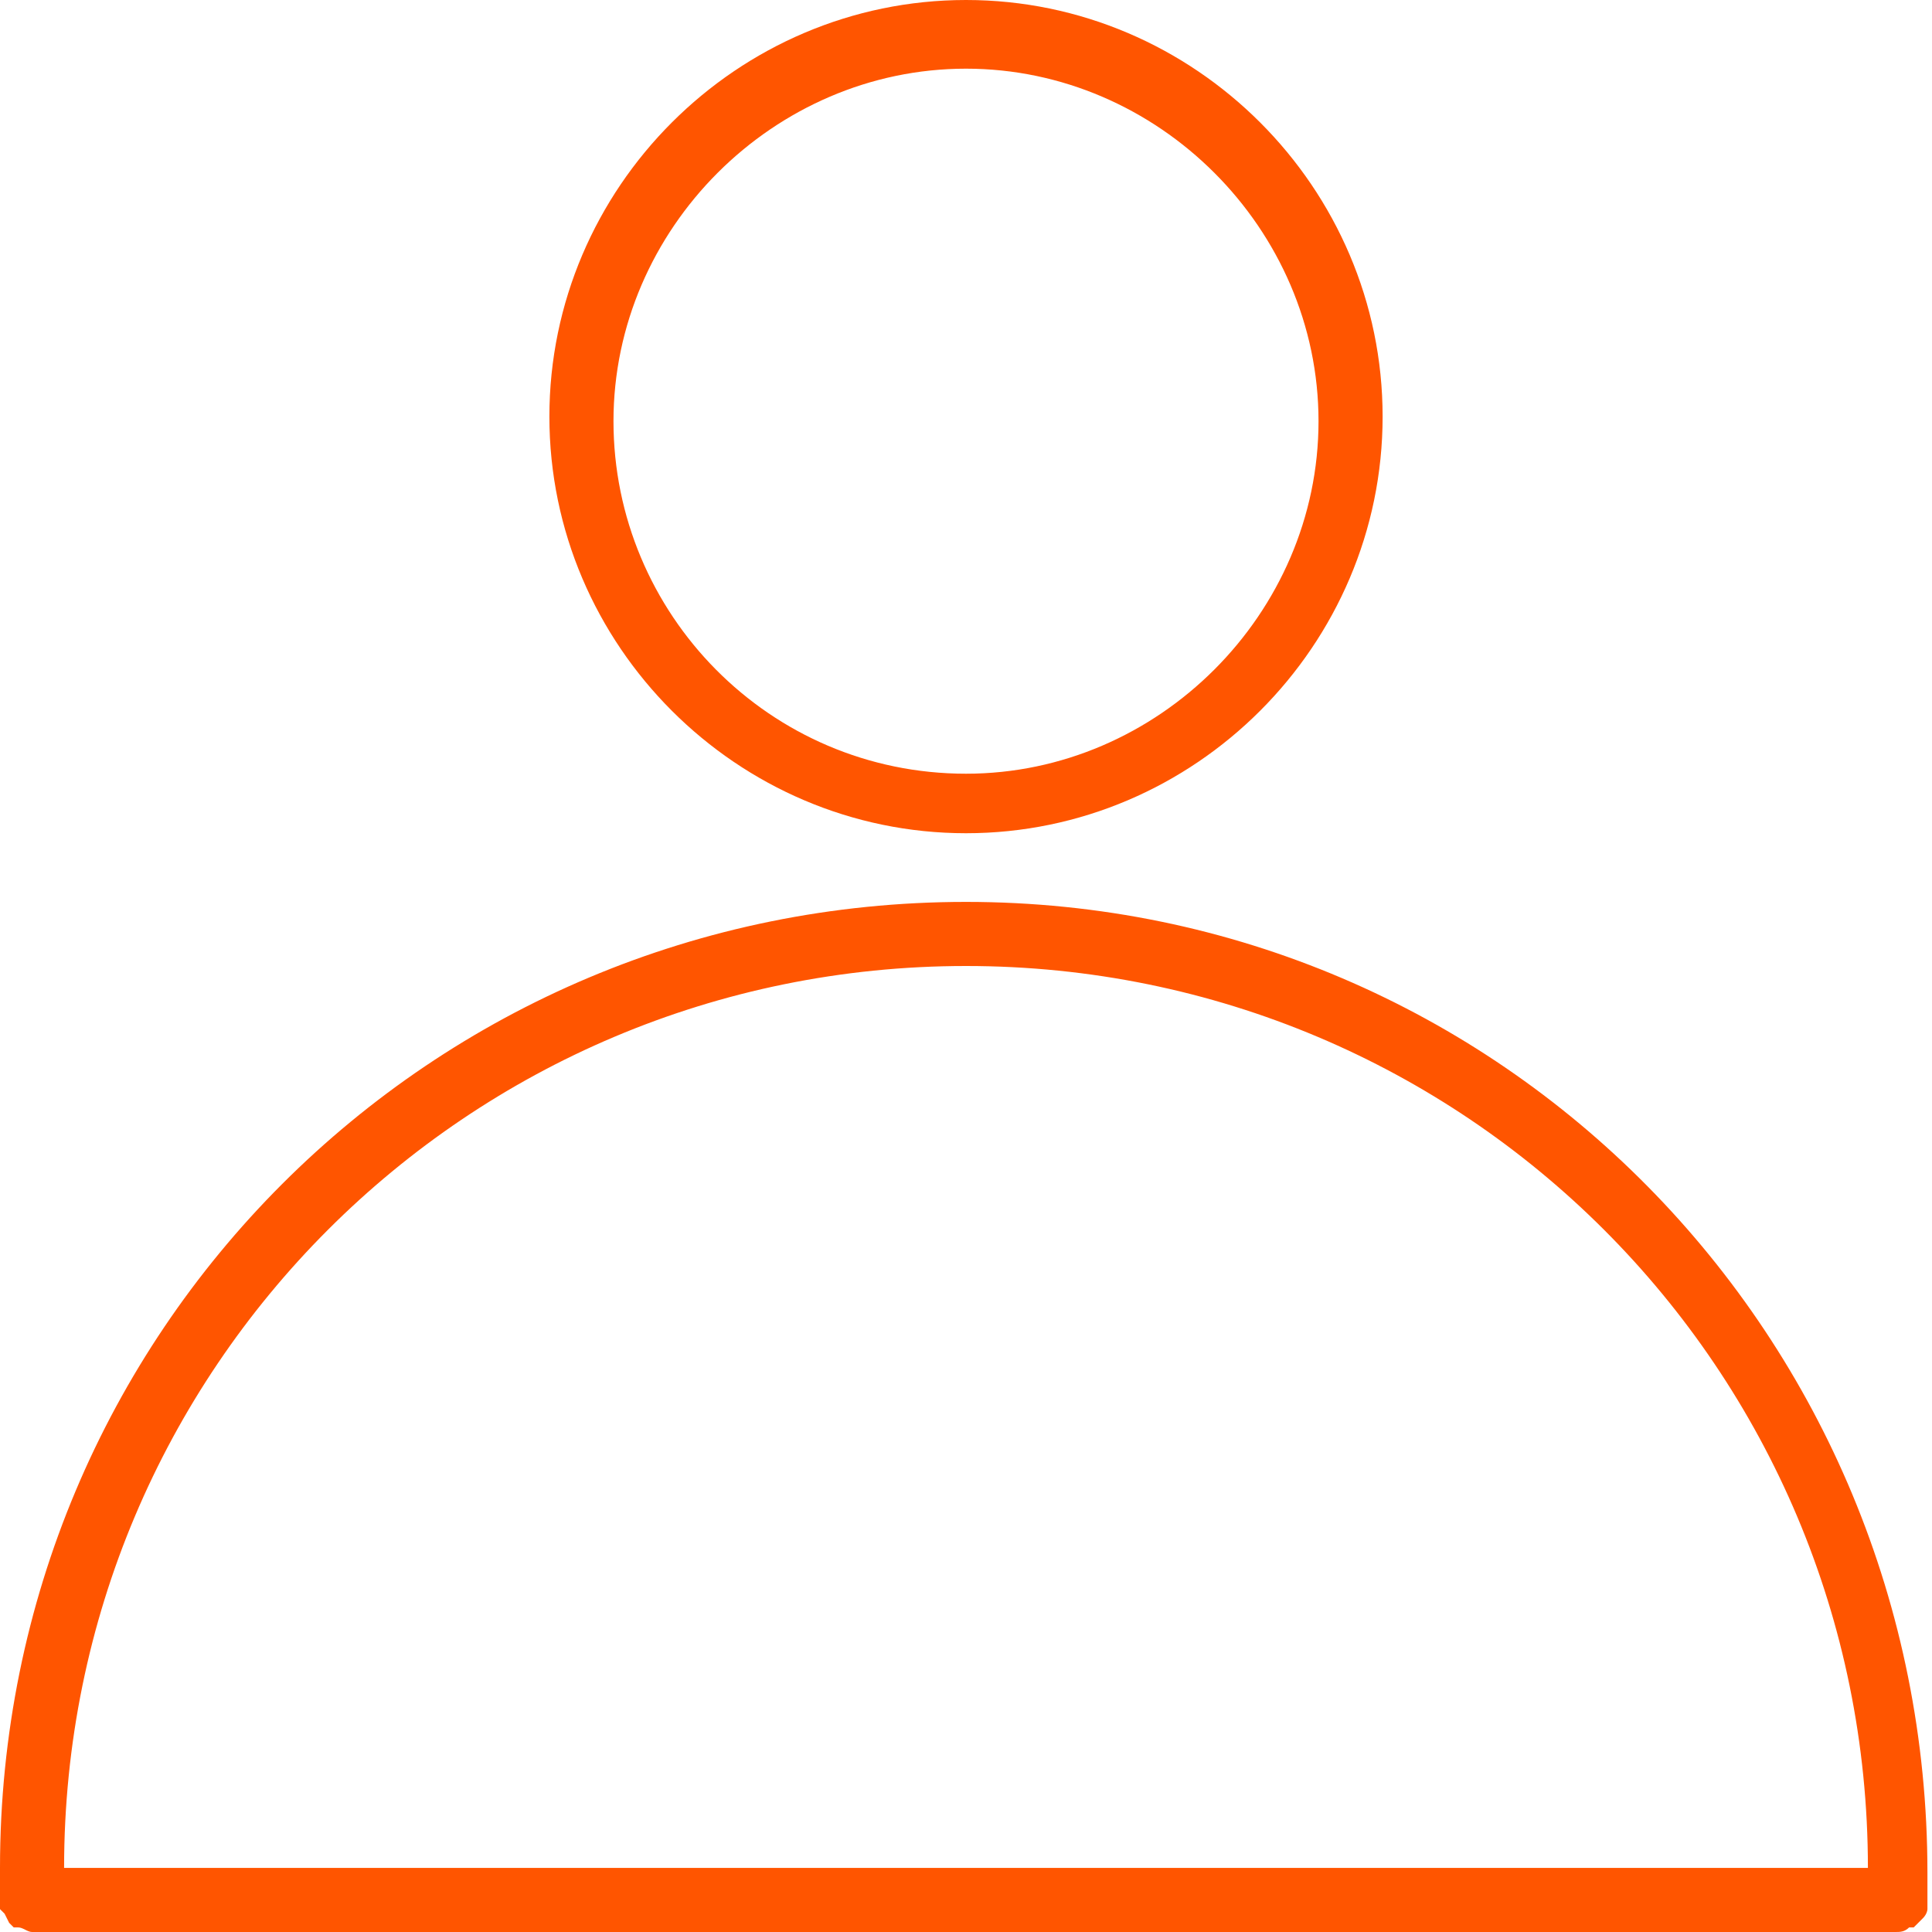
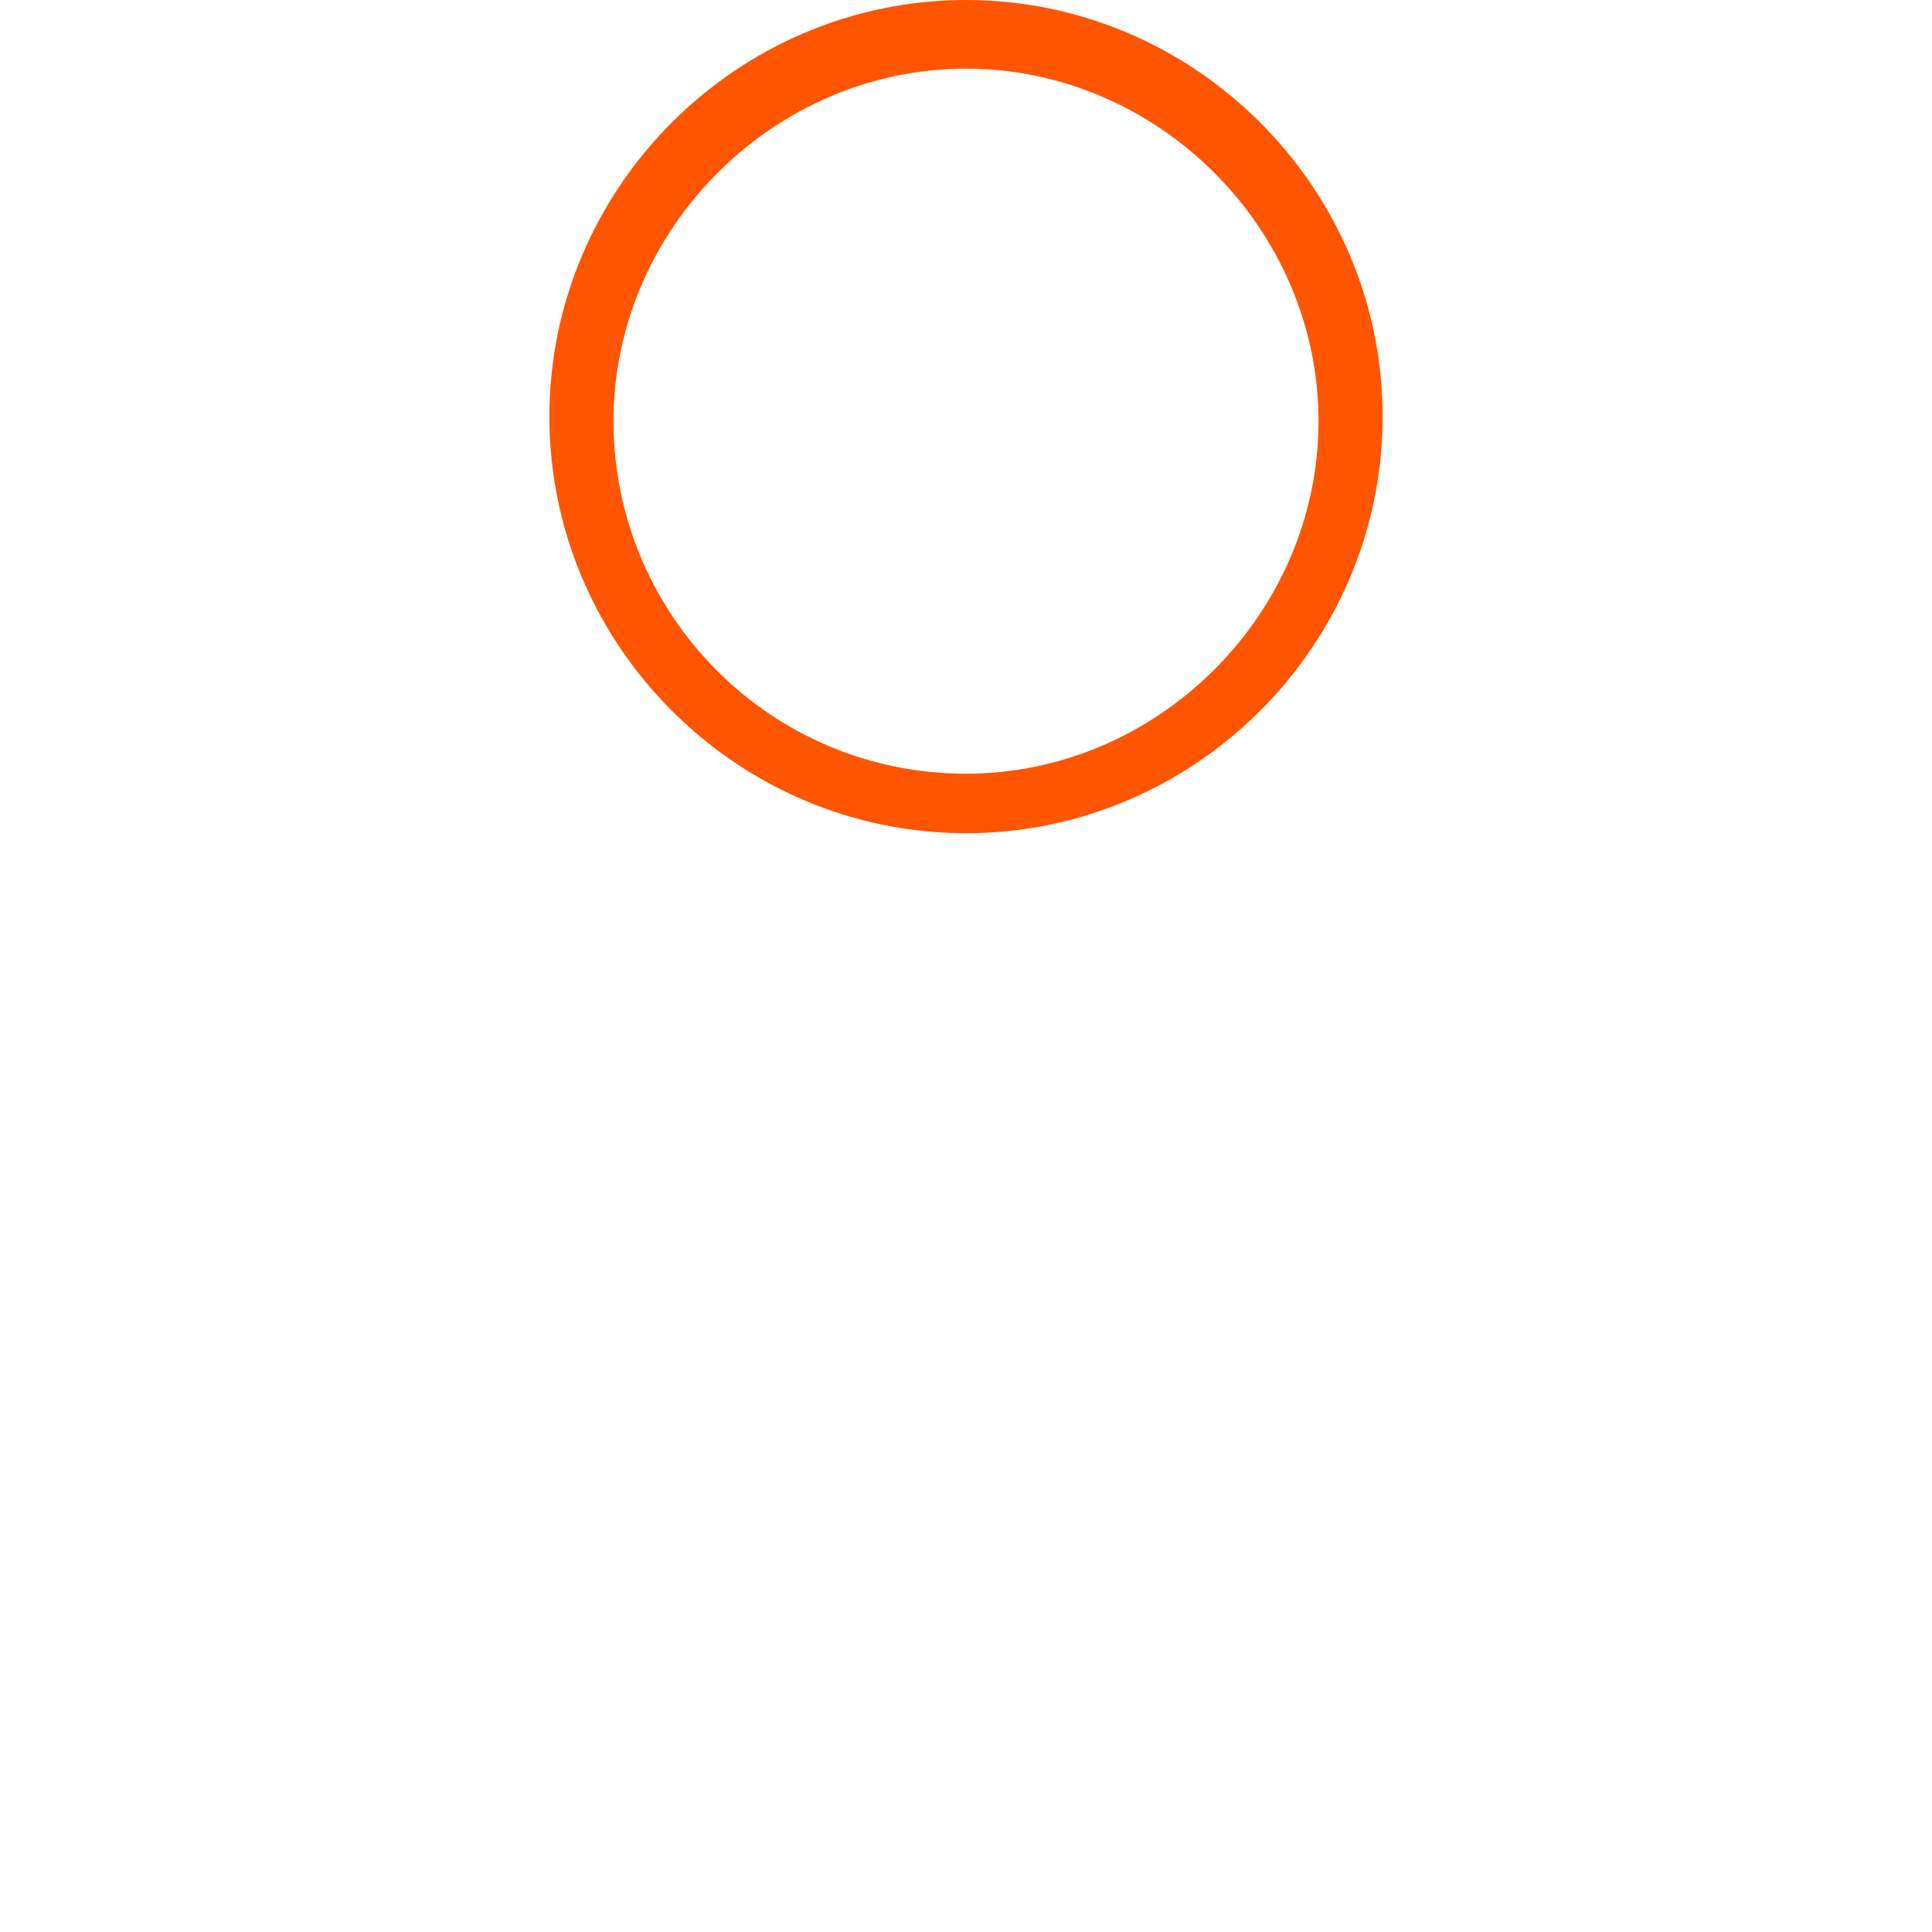
<svg xmlns="http://www.w3.org/2000/svg" version="1.1" id="Слой_1" x="0px" y="0px" viewBox="0 0 42.2 42.2" style="enable-background:new 0 0 42.2 42.2;" xml:space="preserve">
  <style type="text/css">
	.st0{fill:#FF5500;}
</style>
  <path class="st0" d="M21.1,0c-5,0-9.1,4.1-9.1,9.1c0,5,4.1,9.1,9.1,9.1s9.1-4.1,9.1-9.1c0,0,0,0,0,0C30.2,4.1,26.1,0,21.1,0z   M21.1,16.9c-4.3,0-7.7-3.5-7.7-7.7s3.5-7.7,7.7-7.7s7.7,3.5,7.7,7.7l0,0C28.8,13.4,25.3,16.9,21.1,16.9z" />
-   <path class="st0" d="M21.1,19.7C9.4,19.7,0,29.1,0,40.8c0,0,0,0,0,0c0,0.2,0,0.5,0,0.7l0,0v0.1v0.1l0.1,0.1L0.2,42  c0,0,0.1,0.1,0.1,0.1l0.1,0c0.1,0,0.2,0.1,0.3,0.1h40.7c0.1,0,0.2,0,0.3-0.1l0.1,0l0.1-0.1l0.1-0.1c0.1-0.1,0.1-0.2,0.1-0.2  c0,0,0-0.1,0-0.1l0,0l0,0c0-0.2,0-0.5,0-0.7C42.1,29.2,32.8,19.7,21.1,19.7C21.1,19.7,21.1,19.7,21.1,19.7z M1.4,40.8  c0-10.9,8.8-19.7,19.7-19.7c10.9,0,19.7,8.8,19.7,19.7H1.4z" />
</svg>